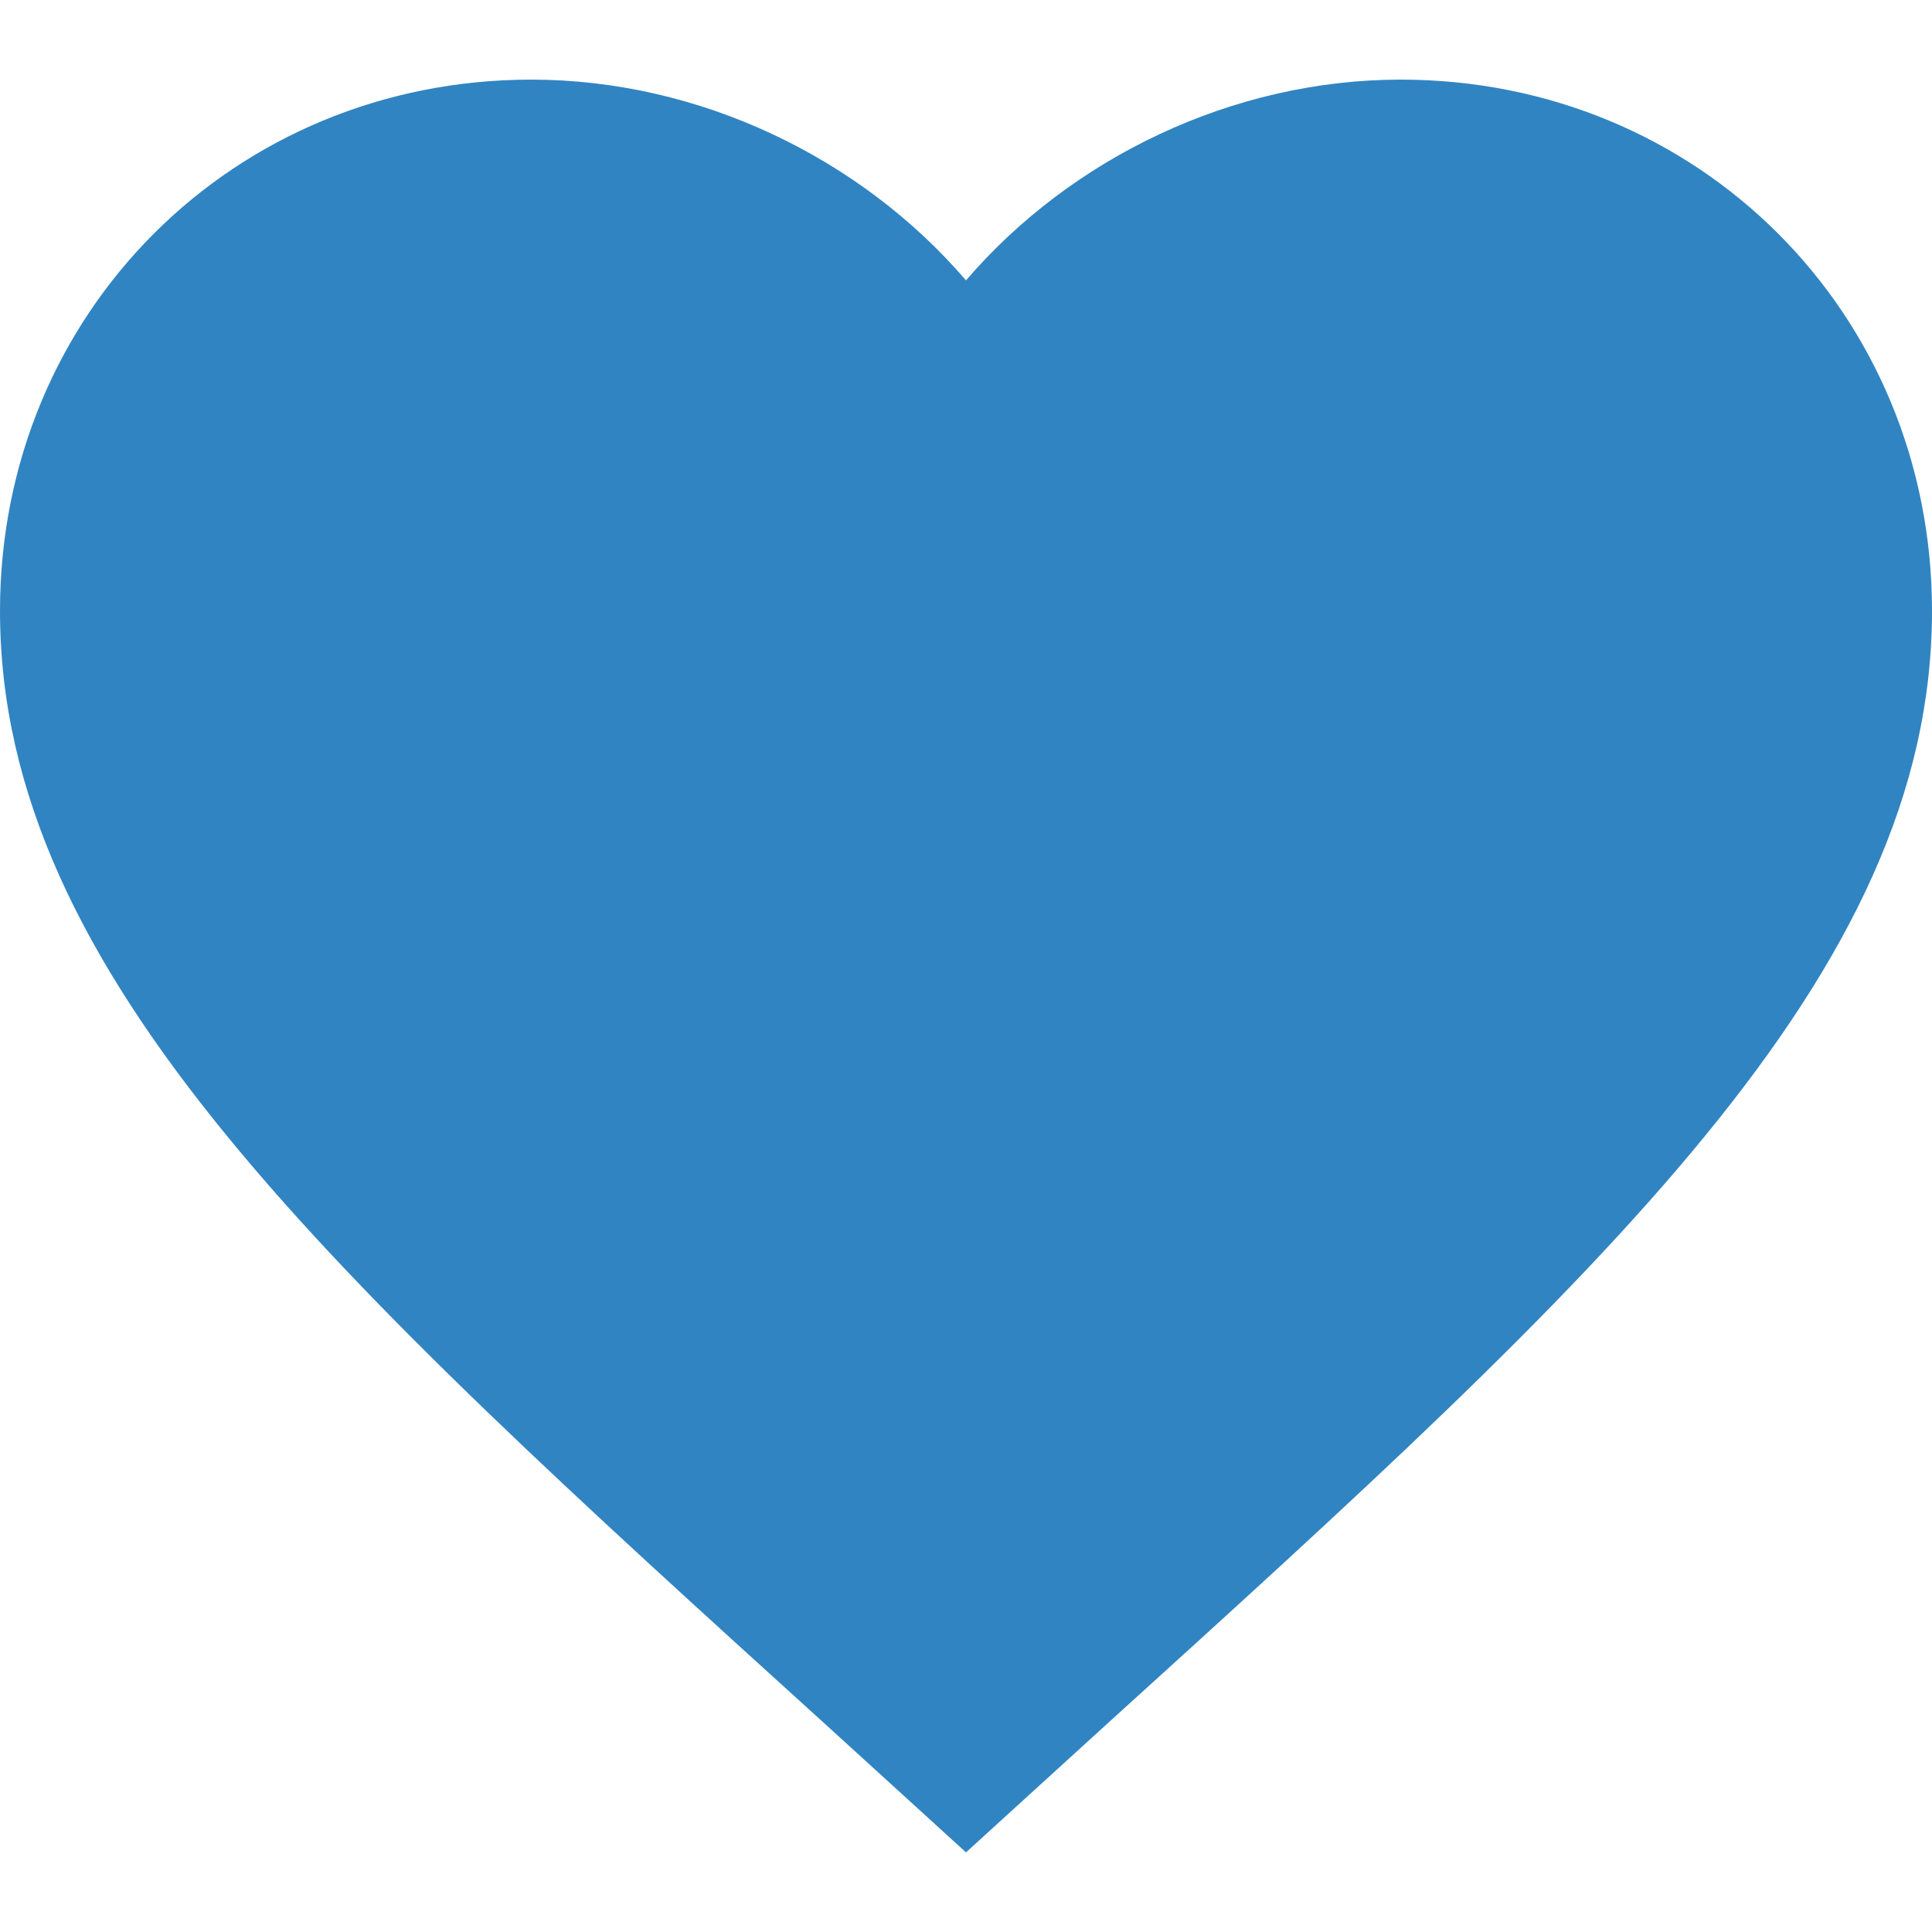
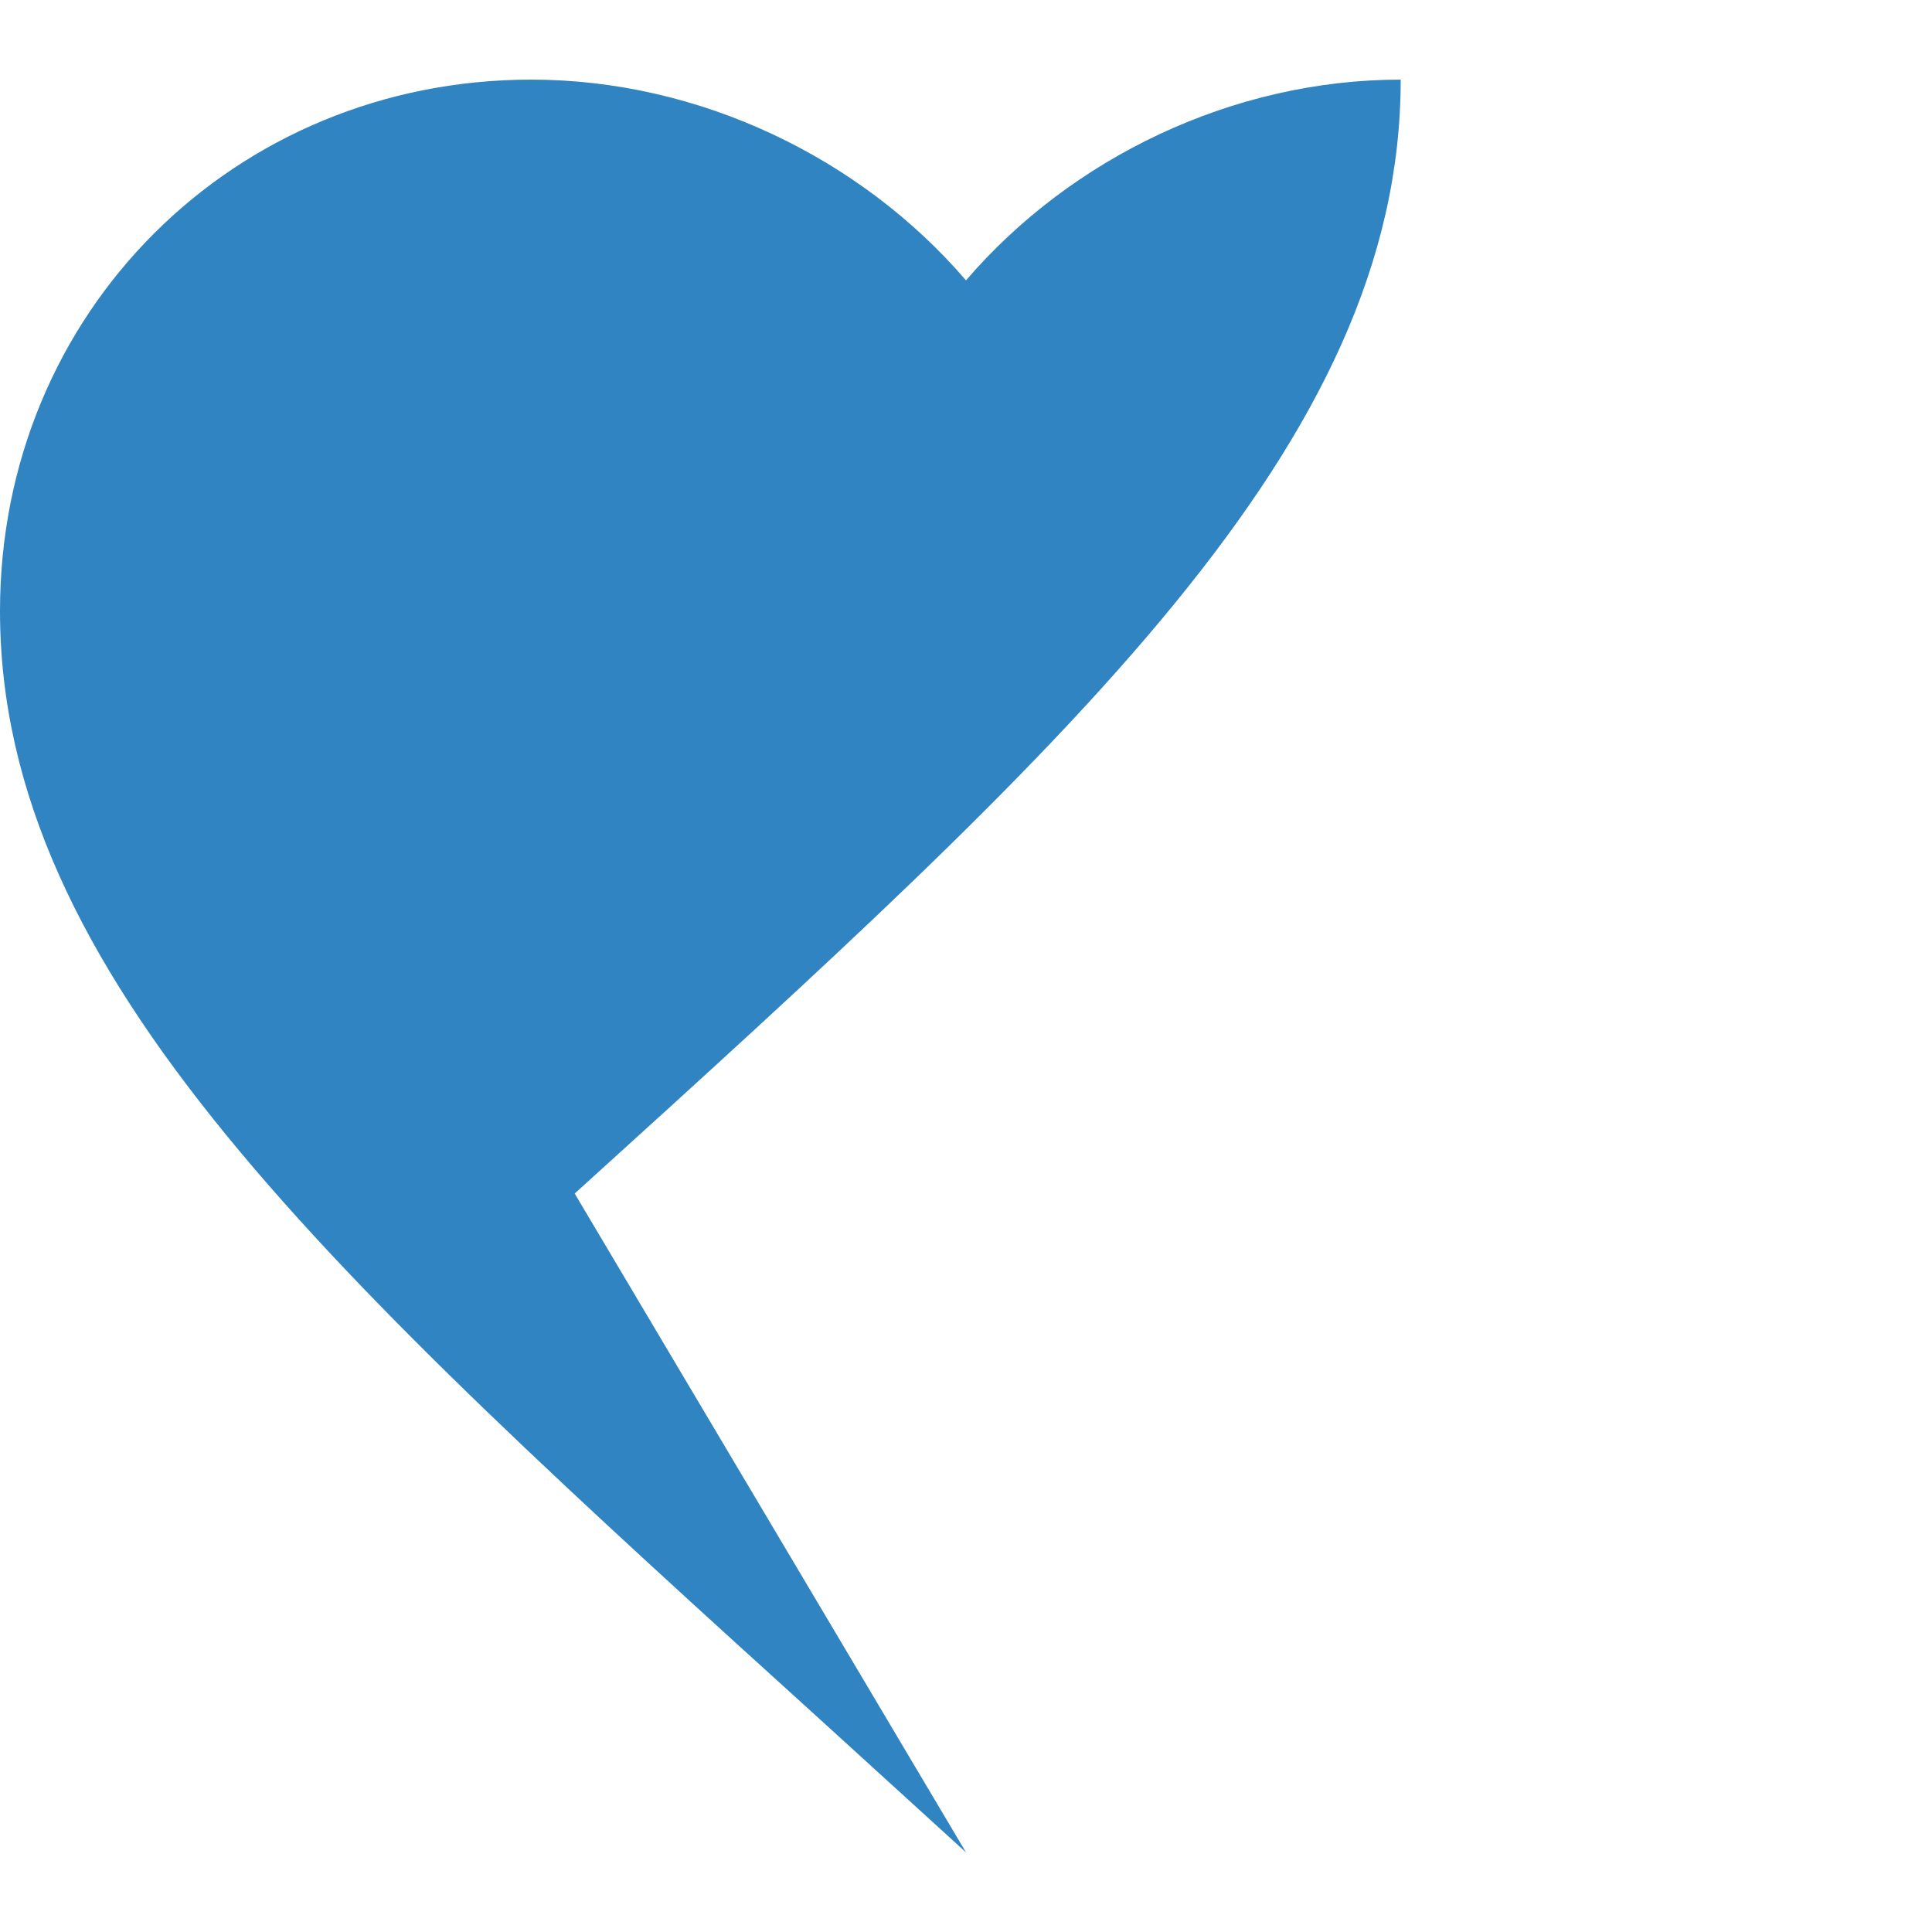
<svg xmlns="http://www.w3.org/2000/svg" xml:space="preserve" viewBox="0 0 512 512">
-   <path d="m256 490.9-37.1-33.8C87 337.5 0 258.4 0 161.9 0 82.8 62 21.1 140.8 21.1c44.5 0 87.3 20.7 115.2 53.2 27.9-32.5 70.7-53.2 115.2-53.2C450 21.1 512 82.8 512 161.9c0 96.5-87 175.6-218.9 295.2z" style="fill:#3184c2" />
+   <path d="m256 490.9-37.1-33.8C87 337.5 0 258.4 0 161.9 0 82.8 62 21.1 140.8 21.1c44.5 0 87.3 20.7 115.2 53.2 27.9-32.5 70.7-53.2 115.2-53.2c0 96.5-87 175.6-218.9 295.2z" style="fill:#3184c2" />
</svg>